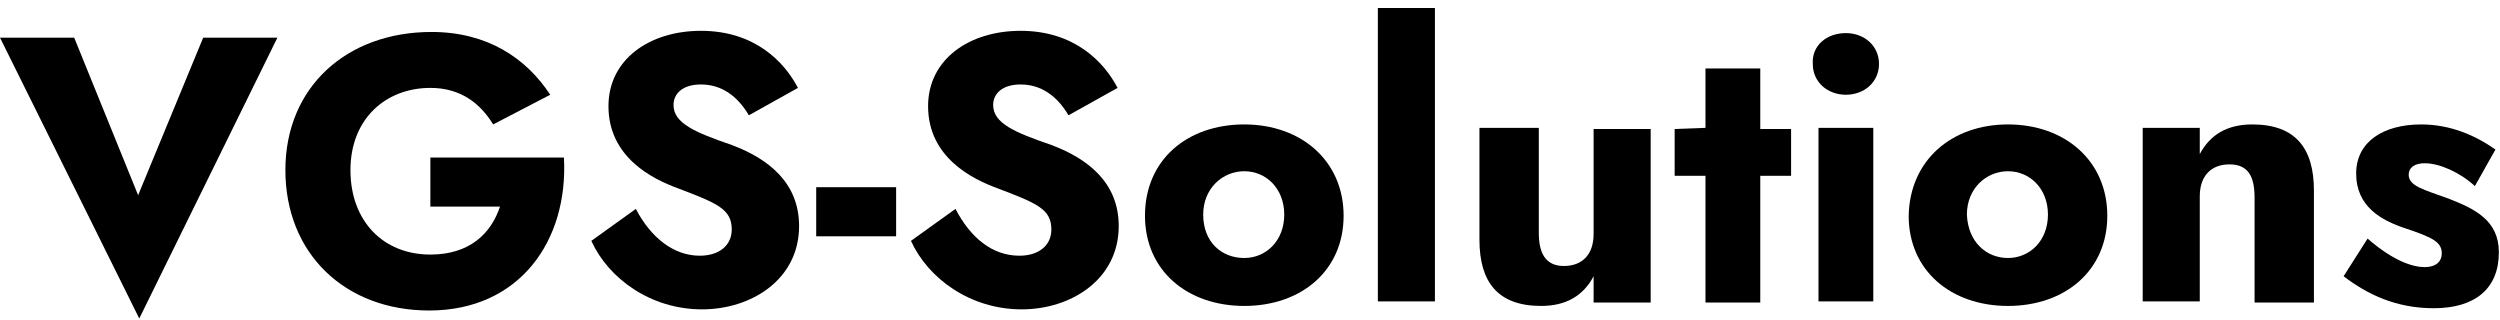
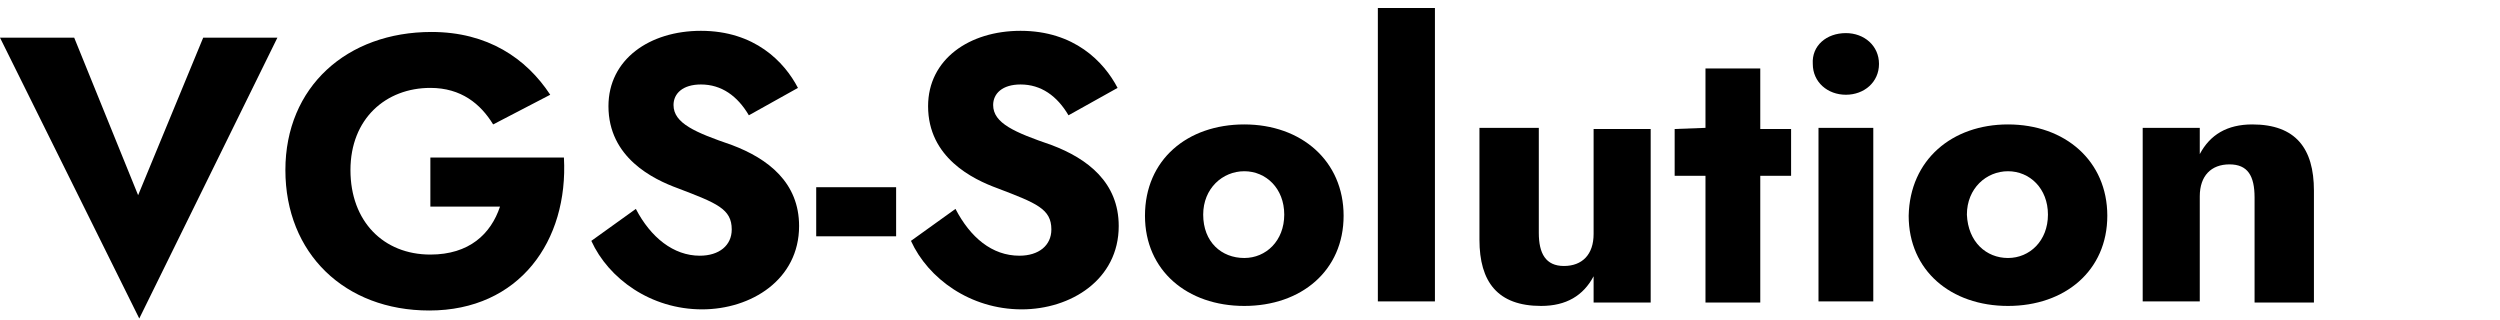
<svg xmlns="http://www.w3.org/2000/svg" version="1.1" id="Слой_1" x="0px" y="0px" viewBox="0 0 219 28" style="enable-background:new 0 0 219 28;" xml:space="preserve">
  <g>
    <path d="M17.8,3.3h6.5L12.2,27.9L0,3.3h6.5l5.6,13.8L17.8,3.3z" />
    <path d="M37.7,13.8h11.7c0.4,7.3-3.9,13.4-11.8,13.4c-7.4,0-12.6-5-12.6-12.3S30.4,2.8,37.8,2.8c4.9,0,8.3,2.3,10.4,5.5l-5,2.6   c-1.1-1.8-2.8-3.2-5.5-3.2c-3.9,0-7,2.7-7,7.2s2.9,7.4,7,7.4c3.4,0,5.3-1.8,6.1-4.2h-6.1C37.7,18.1,37.7,13.8,37.7,13.8z" />
    <path d="M61.3,22.4c1.7,0,2.8-0.9,2.8-2.3c0-1.8-1.3-2.3-4.7-3.6c-2.2-0.8-6.1-2.7-6.1-7.2c0-4.1,3.6-6.6,8.1-6.6   c4.7,0,7.3,2.7,8.5,5l-4.3,2.4c-1-1.7-2.4-2.7-4.2-2.7c-1.6,0-2.4,0.8-2.4,1.8c0,1.6,1.9,2.4,5.1,3.5c3.2,1.2,5.9,3.3,5.9,7.1   c0,4.7-4.2,7.3-8.5,7.3c-4.5,0-8.2-2.7-9.7-6l3.9-2.8C57,20.8,59,22.4,61.3,22.4z" />
    <path d="M71.5,16.4h7v4.3h-7V16.4z" />
    <path d="M89.3,22.4c1.7,0,2.8-0.9,2.8-2.3c0-1.8-1.3-2.3-4.7-3.6c-2.2-0.8-6.1-2.7-6.1-7.2c0-4.1,3.6-6.6,8.1-6.6   c4.7,0,7.3,2.7,8.5,5l-4.3,2.4c-1-1.7-2.4-2.7-4.2-2.7c-1.6,0-2.4,0.8-2.4,1.8c0,1.6,1.9,2.4,5.1,3.5c3.2,1.2,5.9,3.3,5.9,7.1   c0,4.7-4.2,7.3-8.5,7.3c-4.5,0-8.2-2.7-9.7-6l3.9-2.8C85,20.8,86.9,22.4,89.3,22.4z" />
    <path d="M109,10.9c5,0,8.7,3.2,8.7,8s-3.7,7.9-8.7,7.9s-8.7-3.1-8.7-7.9C100.3,14,104,10.9,109,10.9z M109,22.6   c1.9,0,3.5-1.5,3.5-3.8S110.9,15,109,15s-3.6,1.5-3.6,3.8C105.4,21.2,107,22.6,109,22.6z" />
    <path d="M125.7,0.7v25.7h-5V0.7H125.7z" />
    <path d="M137,23.3c1.6,0,2.6-1,2.6-2.8v-9.2h5v15.2h-5v-2.3c-0.9,1.7-2.4,2.6-4.6,2.6c-3.8,0-5.4-2.1-5.4-5.8v-9.8h5.2v9.2   C134.8,22.2,135.4,23.3,137,23.3z" />
    <path d="M149.4,11.2V6h4.8v5.3h2.7v4.1h-2.7v11.1h-4.8V15.4h-2.7v-4.1L149.4,11.2L149.4,11.2z" />
    <path d="M161.7,2.9c1.6,0,2.9,1.1,2.9,2.7s-1.3,2.7-2.9,2.7s-2.9-1.1-2.9-2.7C158.7,4,160,2.9,161.7,2.9z M164.1,11.2v15.2h-4.8   V11.2H164.1z" />
    <path d="M175.9,10.9c5,0,8.7,3.2,8.7,8s-3.7,7.9-8.7,7.9s-8.7-3.1-8.7-7.9C167.3,14,171,10.9,175.9,10.9z M175.9,22.6   c1.9,0,3.5-1.5,3.5-3.8s-1.6-3.8-3.5-3.8s-3.6,1.5-3.6,3.8C172.4,21.2,174,22.6,175.9,22.6z" />
    <path d="M195.3,14.4c-1.6,0-2.6,1-2.6,2.8v9.2h-5V11.2h5v2.3c0.9-1.7,2.4-2.6,4.6-2.6c3.8,0,5.4,2.1,5.4,5.8v9.8h-5.2v-9.2   C197.5,15.4,196.9,14.4,195.3,14.4z" />
-     <path d="M212.4,23.4c1,0,1.5-0.5,1.5-1.2c0-1-0.8-1.4-3.2-2.2c-2.1-0.7-4.3-1.9-4.3-4.8c0-2.8,2.4-4.3,5.7-4.3c2.6,0,4.8,1,6.5,2.2   l-1.8,3.2c-1.3-1.2-3.1-2-4.4-2c-0.9,0-1.4,0.4-1.4,1c0,1,1.3,1.3,3.5,2.1c2.3,0.9,4.4,1.9,4.4,4.7c0,3.2-2.1,4.9-5.7,4.9   c-3.3,0-5.8-1.2-7.9-2.8l2.1-3.3C209.7,22.9,211.4,23.4,212.4,23.4z" />
  </g>
</svg>